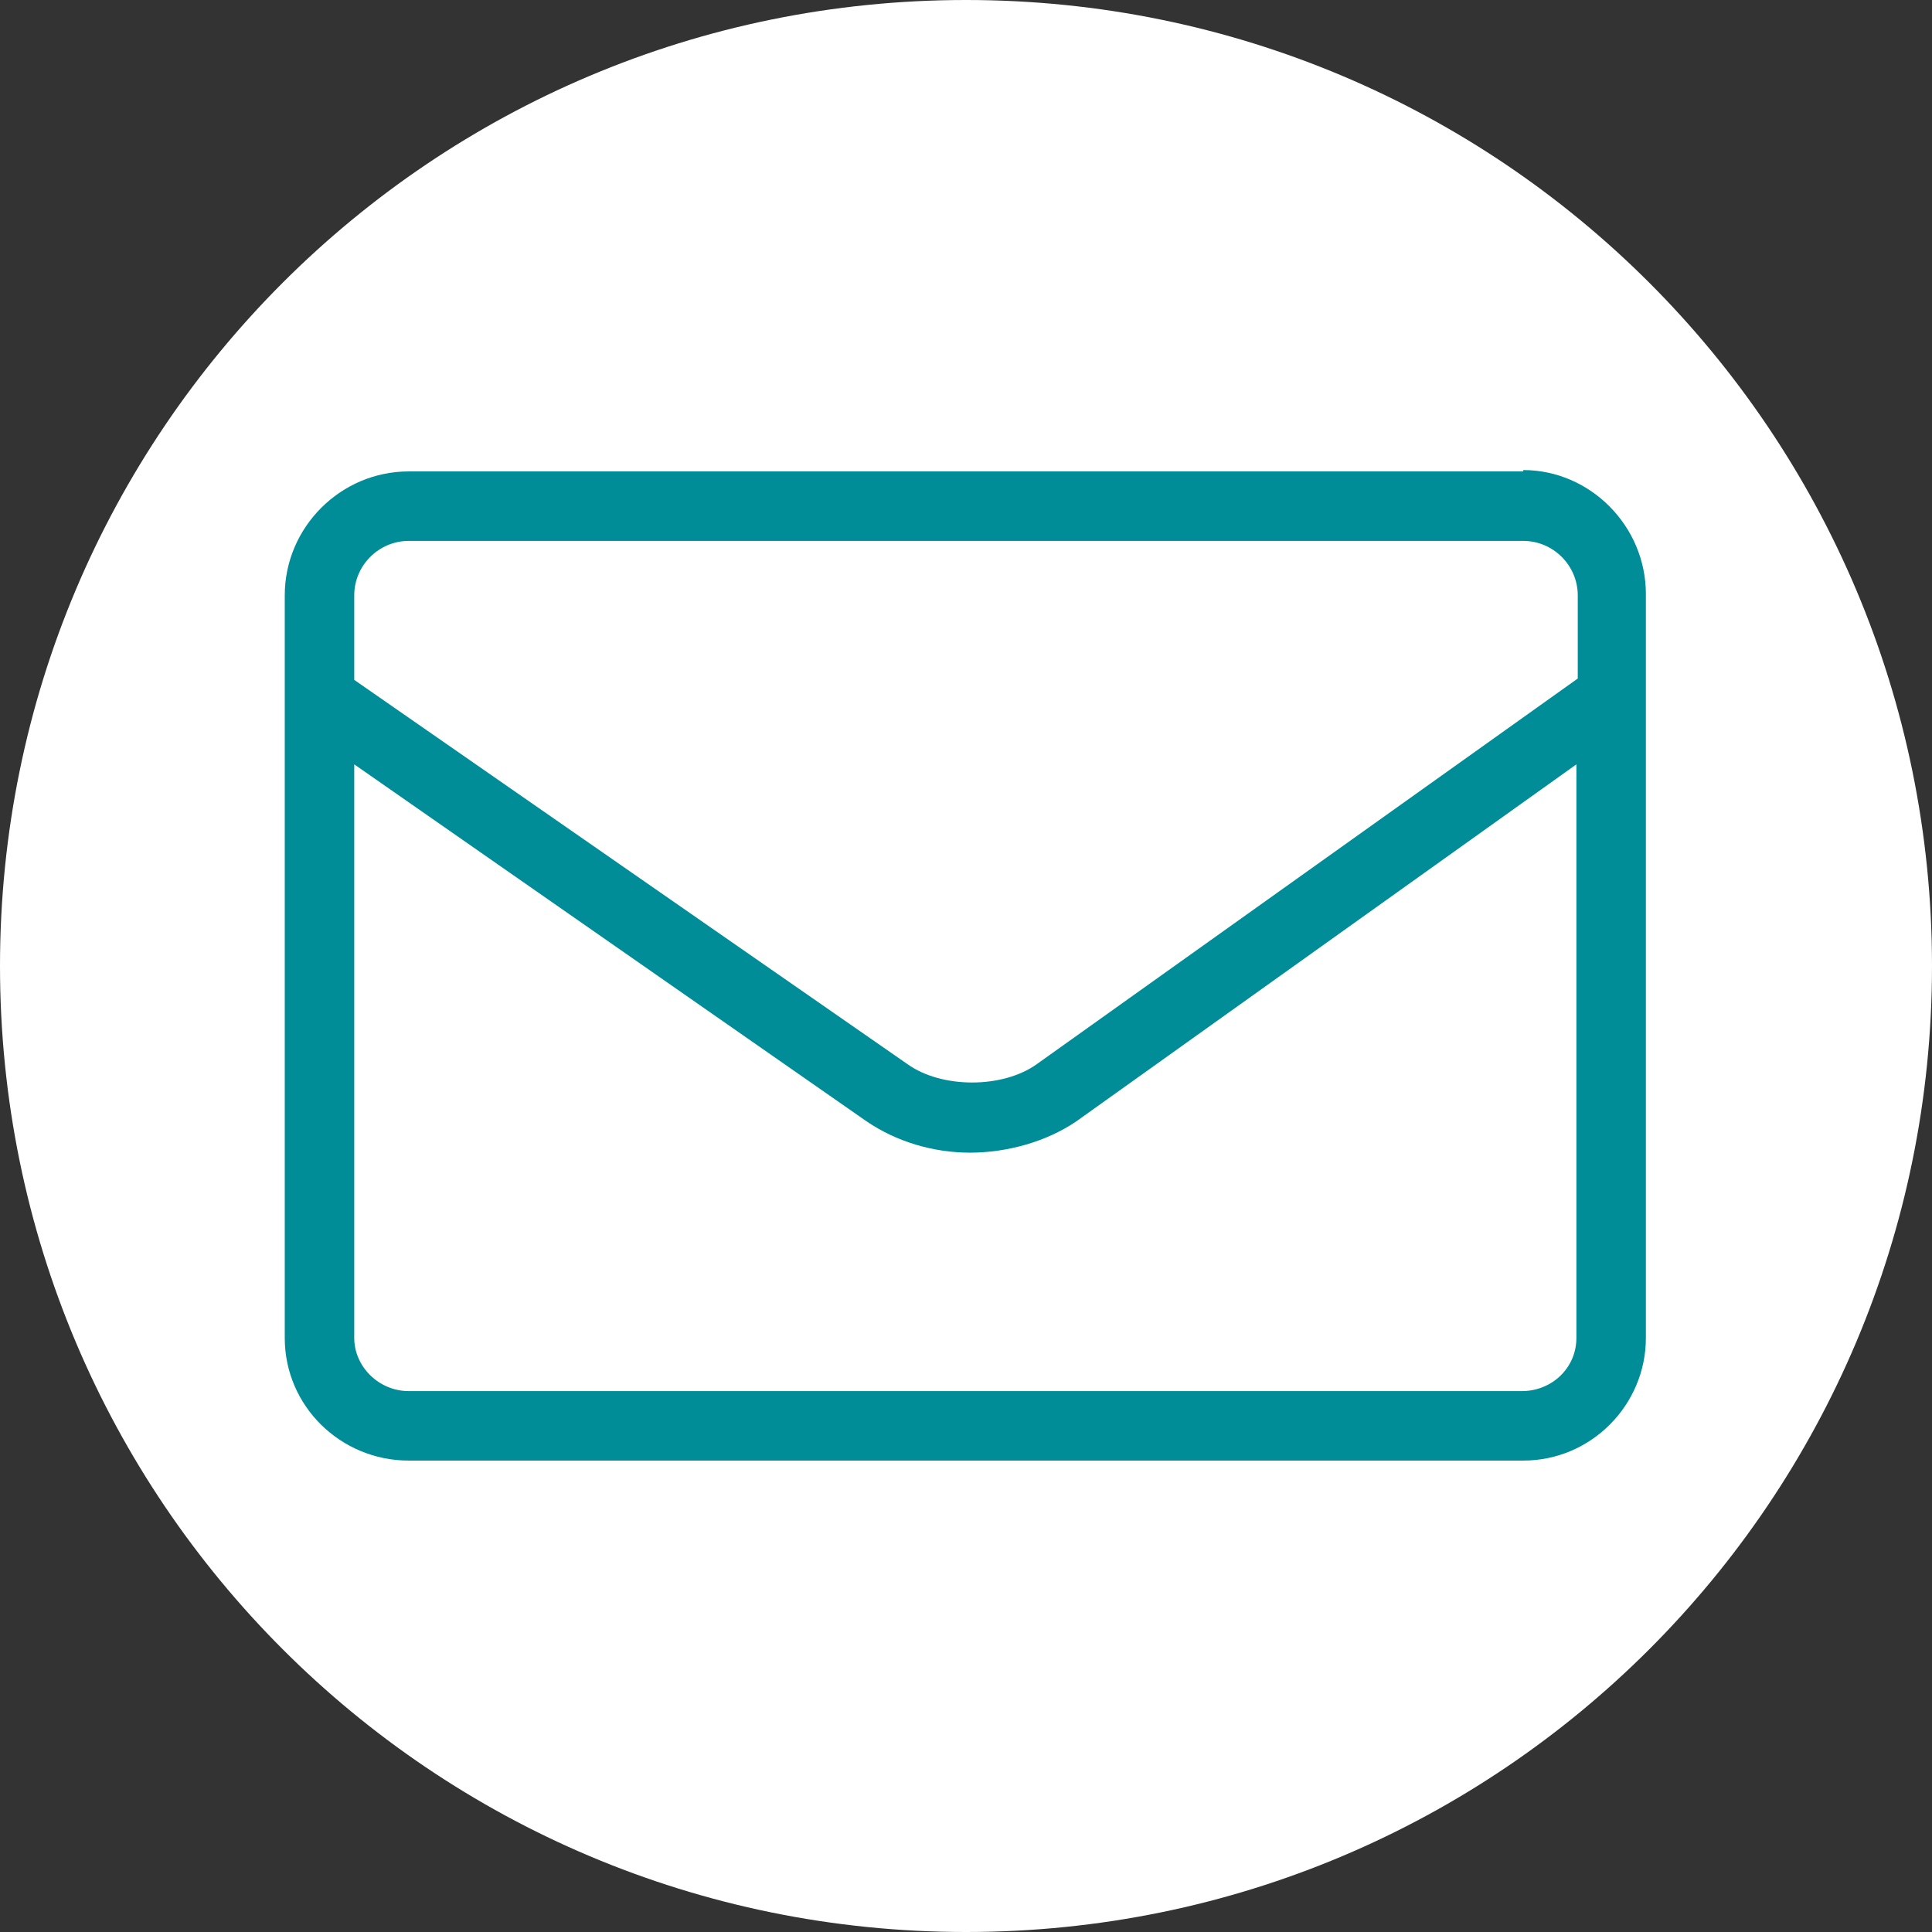
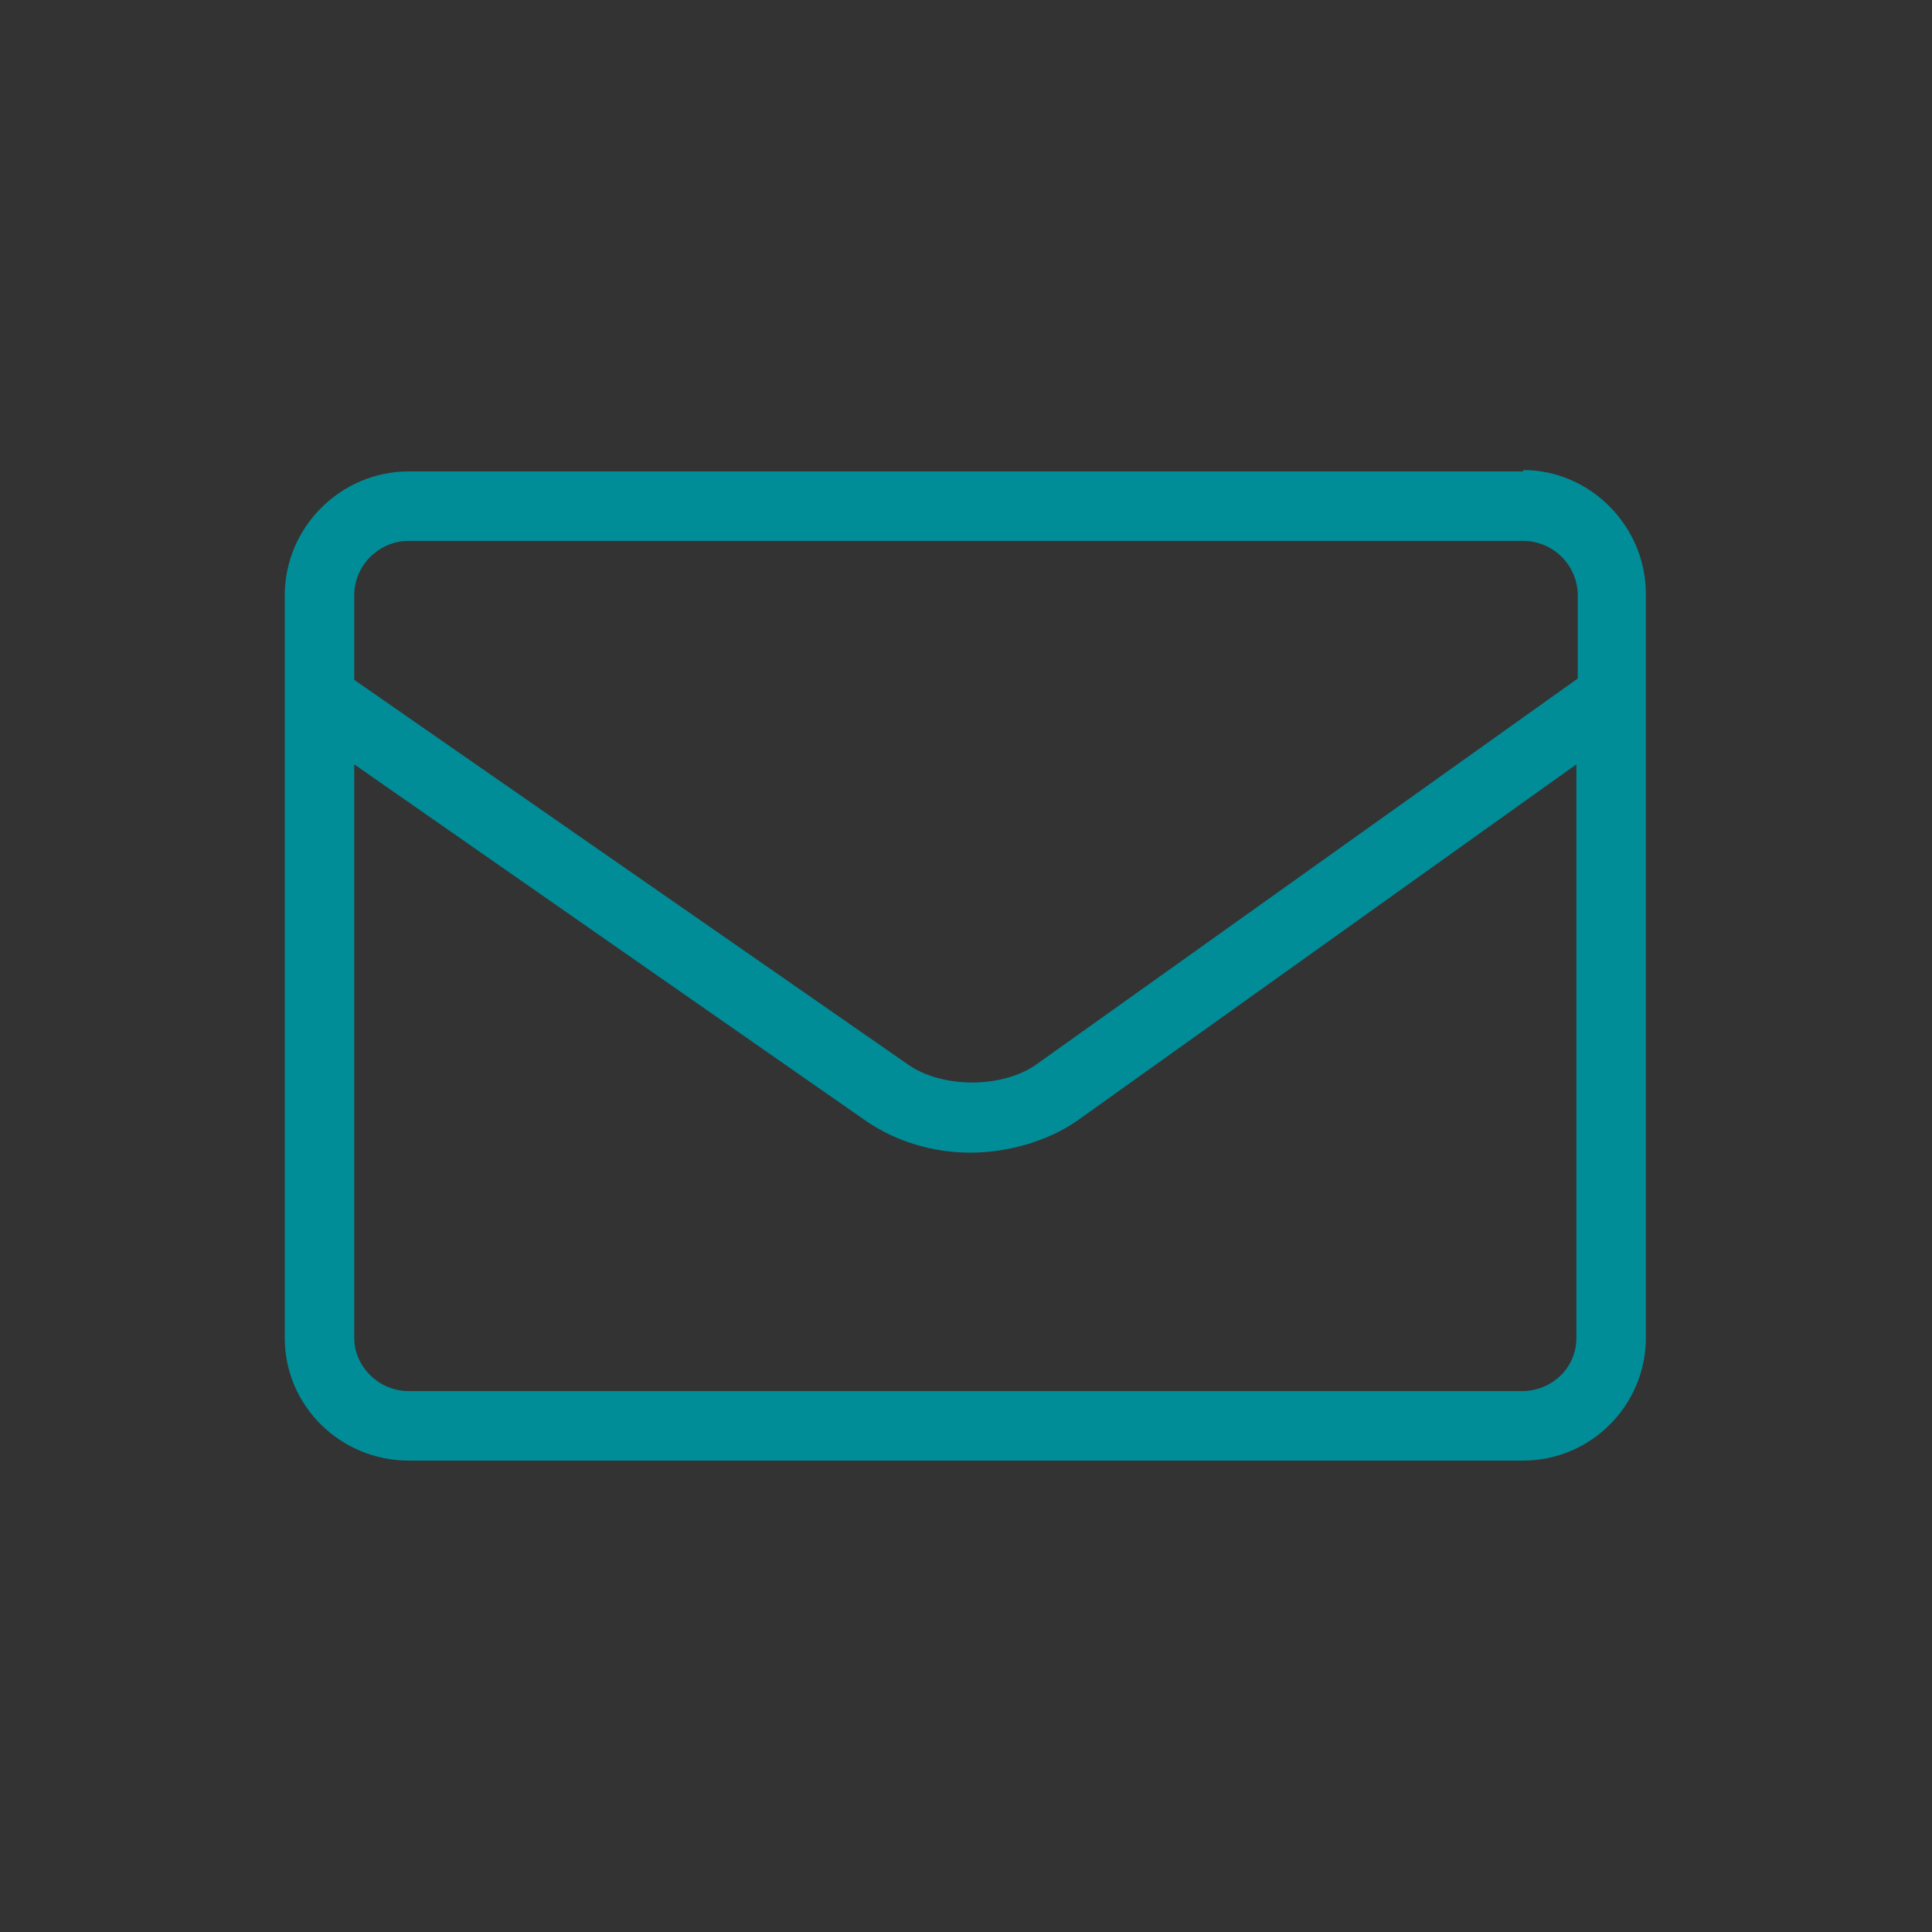
<svg xmlns="http://www.w3.org/2000/svg" id="_レイヤー_2" viewBox="0 0 14.18 14.18">
  <rect x="0" y="0" width="14.18" height="14.18" fill="#333333" stroke="none" />
  <defs>
    <style>.cls-1{fill:#fff;}.cls-2{fill:#008d98;}</style>
  </defs>
  <g id="_レイヤー_2-2">
-     <path class="cls-1" d="M14.18,7.09c0,3.92-3.17,7.09-7.09,7.09S0,11.01,0,7.09,3.17,0,7.09,0s7.09,3.17,7.09,7.09Z" />
    <path class="cls-2" d="M11.18,3.46H3c-.5,0-.91,.41-.91,.91v5.45c0,.5,.41,.9,.91,.9H11.18c.5,0,.9-.41,.9-.9V4.36c0-.5-.41-.91-.9-.91ZM3,3.97H11.18c.22,0,.4,.18,.4,.4v.61l-3.97,2.83c-.25,.18-.7,.18-.95,0L2.6,4.99v-.62c0-.22,.18-.4,.4-.4Zm8.18,6.24H3c-.22,0-.4-.18-.4-.39V5.61l3.76,2.62c.22,.15,.49,.23,.76,.23s.56-.08,.78-.23l3.67-2.62v4.21c0,.22-.18,.39-.4,.39Z" />
  </g>
</svg>